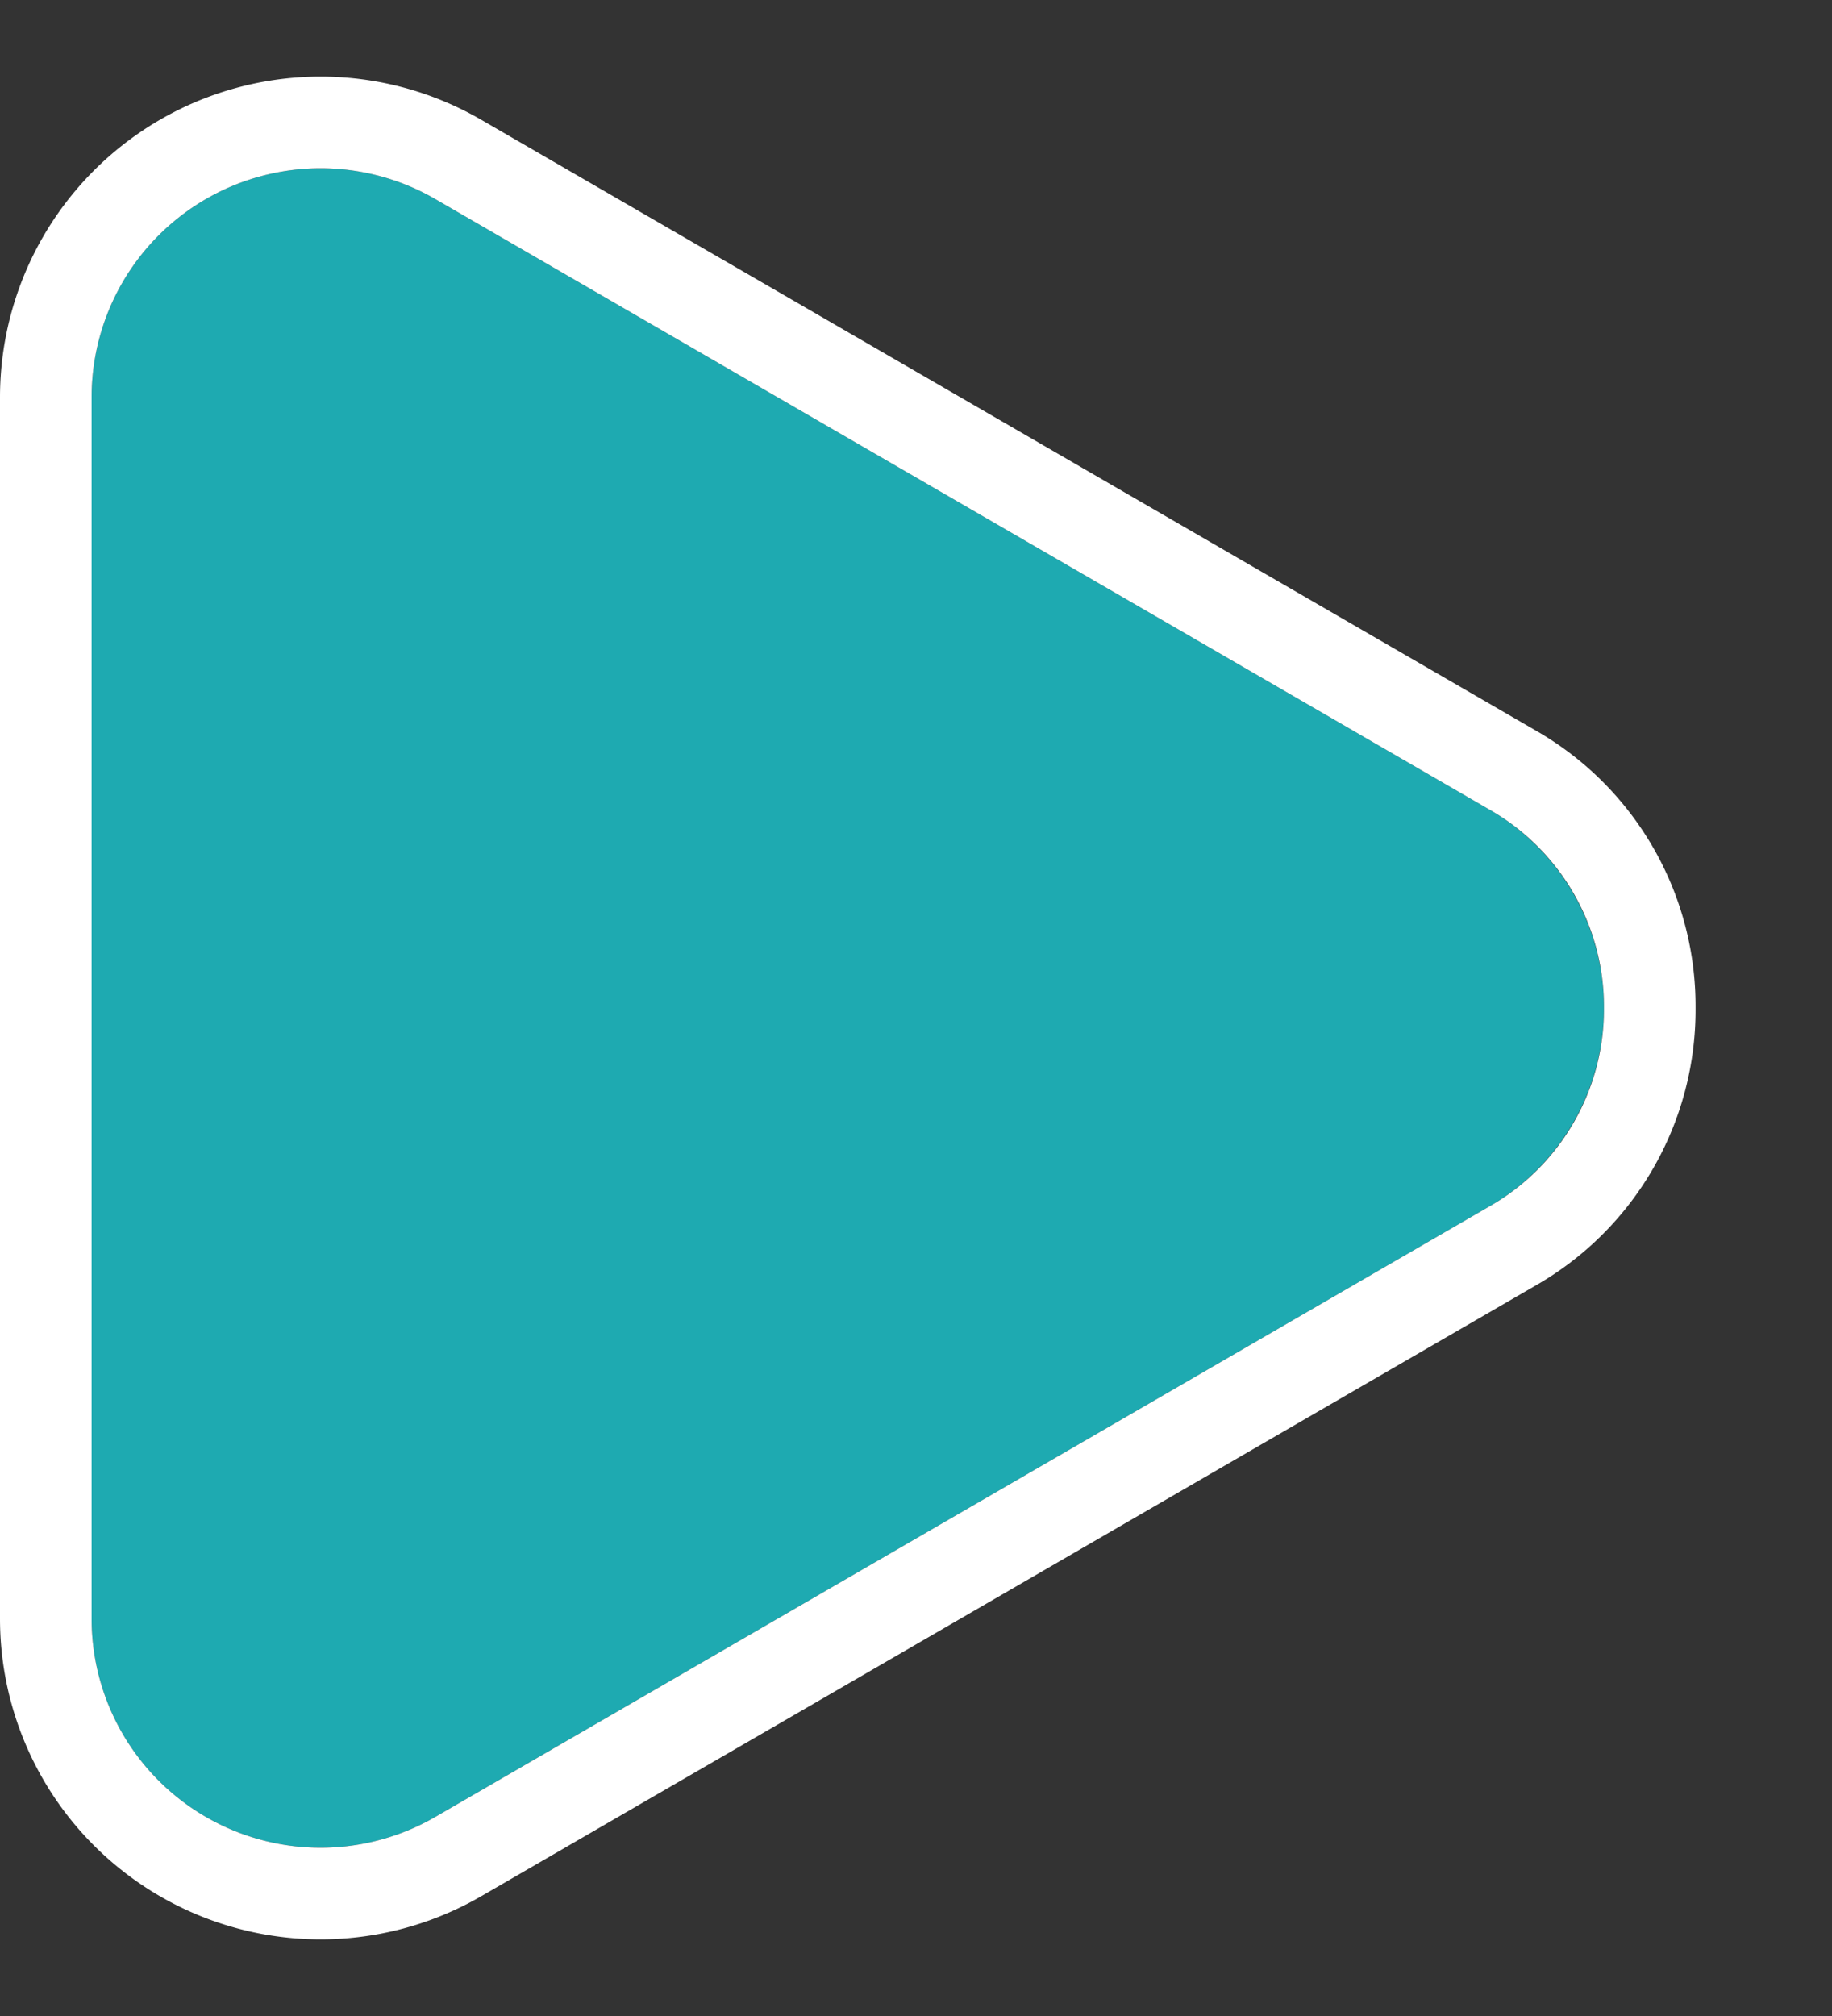
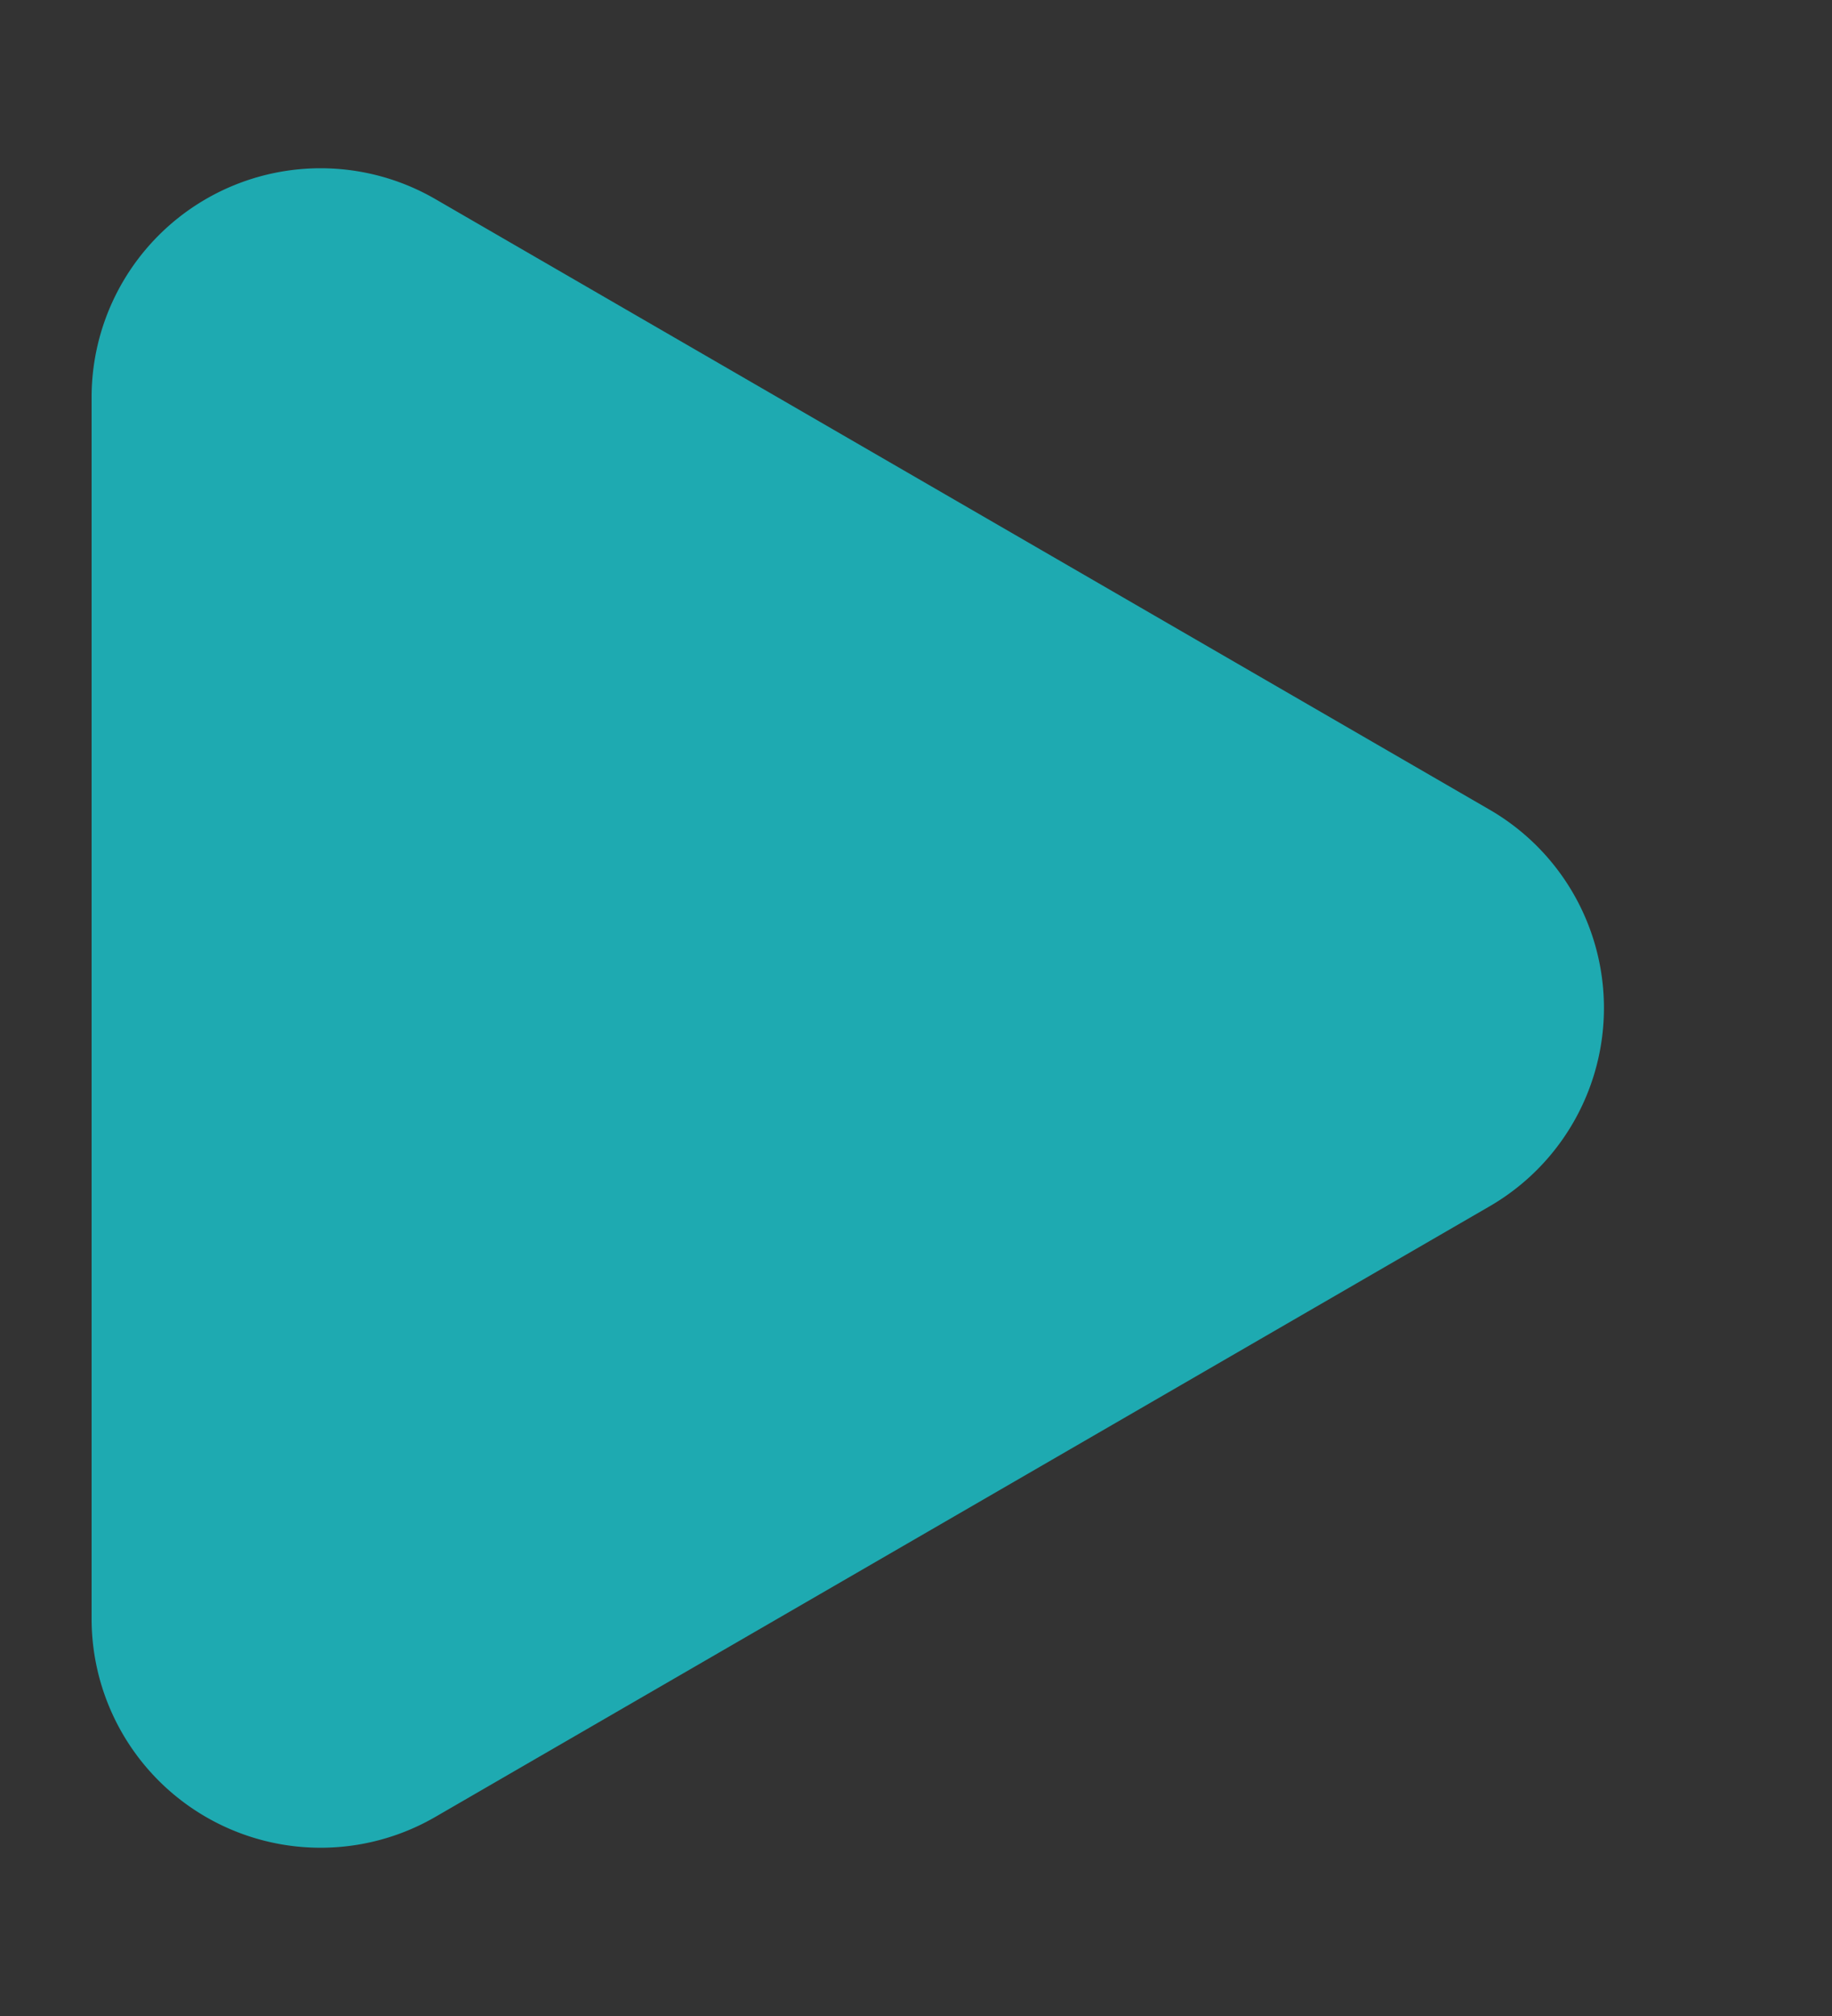
<svg xmlns="http://www.w3.org/2000/svg" width="40" height="44" viewBox="0 0 40 44">
  <rect x="0" y="0" width="40" height="44" fill="#333333" stroke="none" />
  <g transform="translate(-255.394 0.227)">
    <path id="多角形_3" data-name="多角形 3" d="M17.673,7.474a5,5,0,0,1,8.654,0L39.655,30.495A5,5,0,0,1,35.328,38H8.672a5,5,0,0,1-4.327-7.505Z" transform="translate(295.394 -0.227) rotate(90)" fill="#1eaab1" />
-     <path id="多角形_3_-_アウトライン" data-name="多角形 3 - アウトライン" d="M22,4.979a4.953,4.953,0,0,0-4.327,2.495L4.345,30.495A5,5,0,0,0,8.672,38H35.328a5,5,0,0,0,4.327-7.505L26.327,7.474A4.953,4.953,0,0,0,22,4.979m0-2a6.93,6.93,0,0,1,6.058,3.493L41.386,29.493A7,7,0,0,1,35.328,40H8.672A7,7,0,0,1,2.614,29.493L15.942,6.472A6.93,6.93,0,0,1,22,2.979Z" transform="translate(295.394 -0.227) rotate(90)" fill="#fff" />
  </g>
</svg>